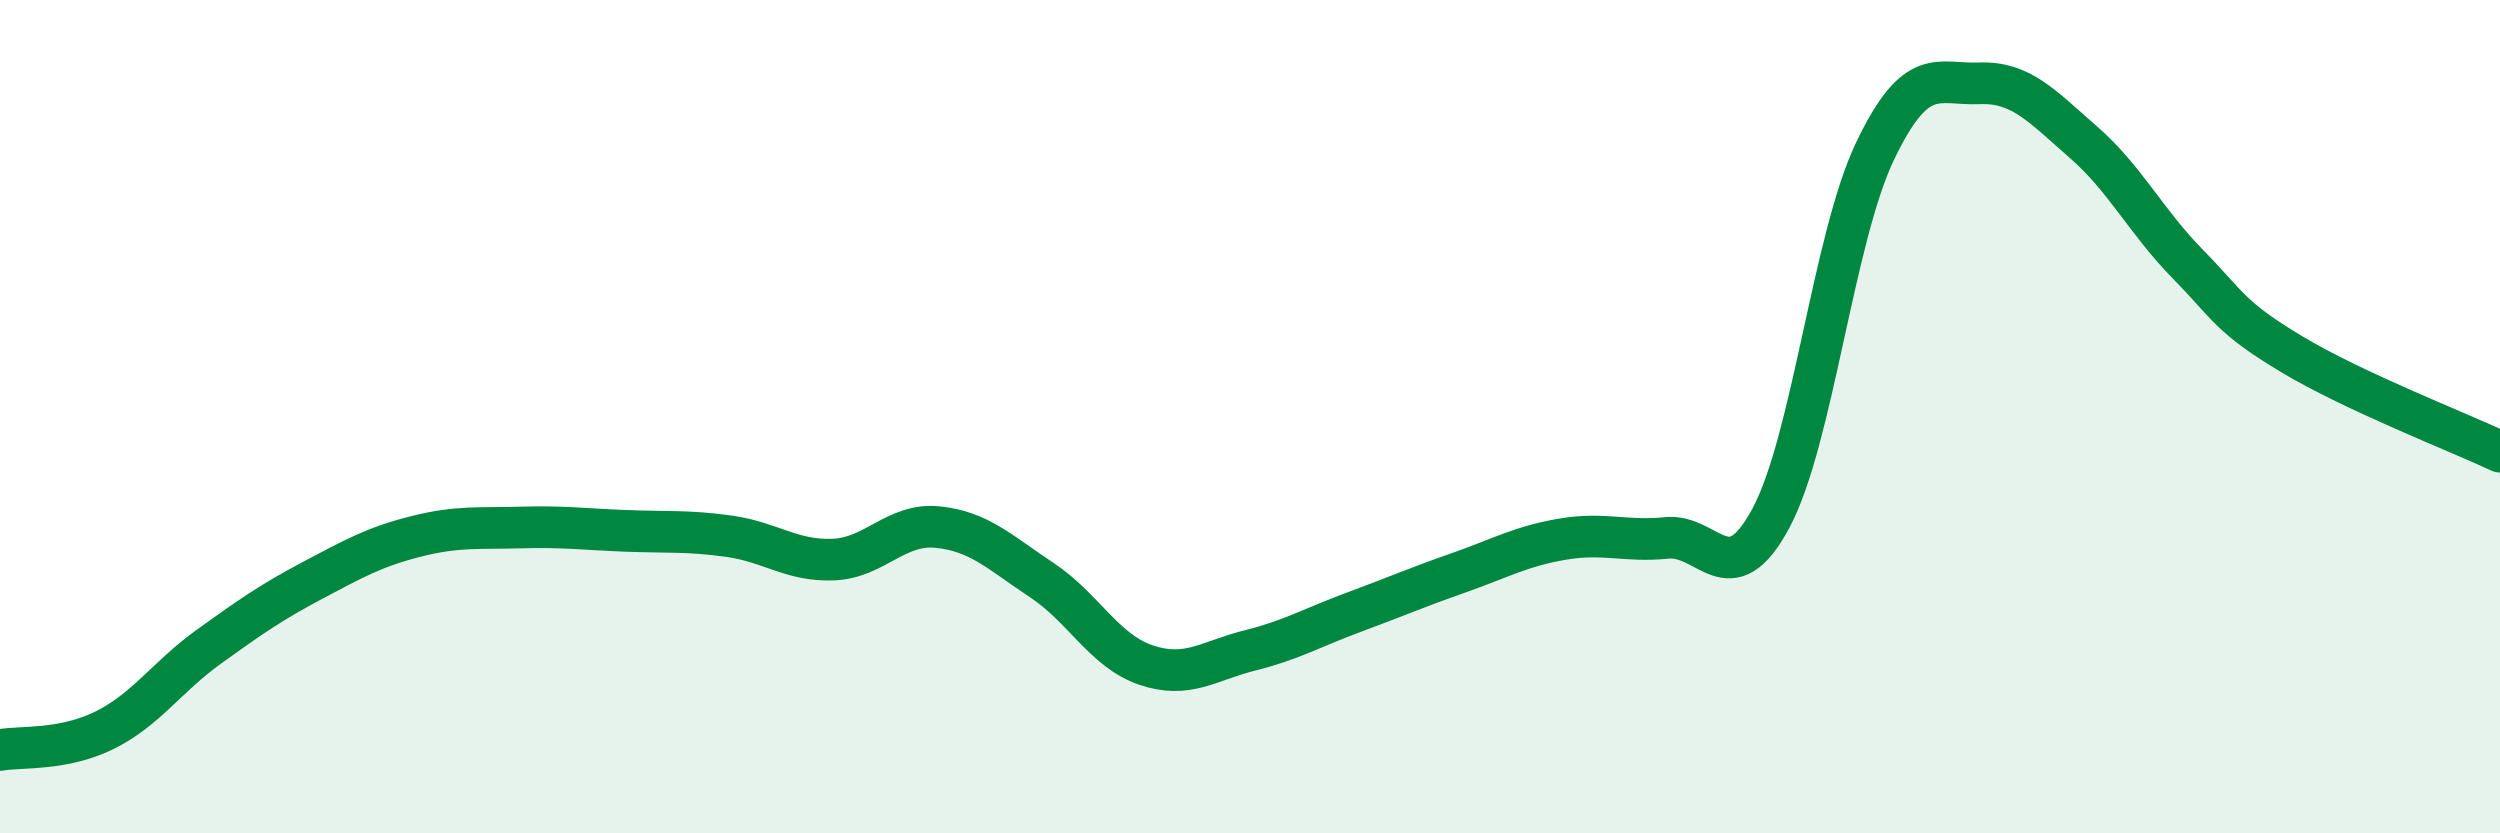
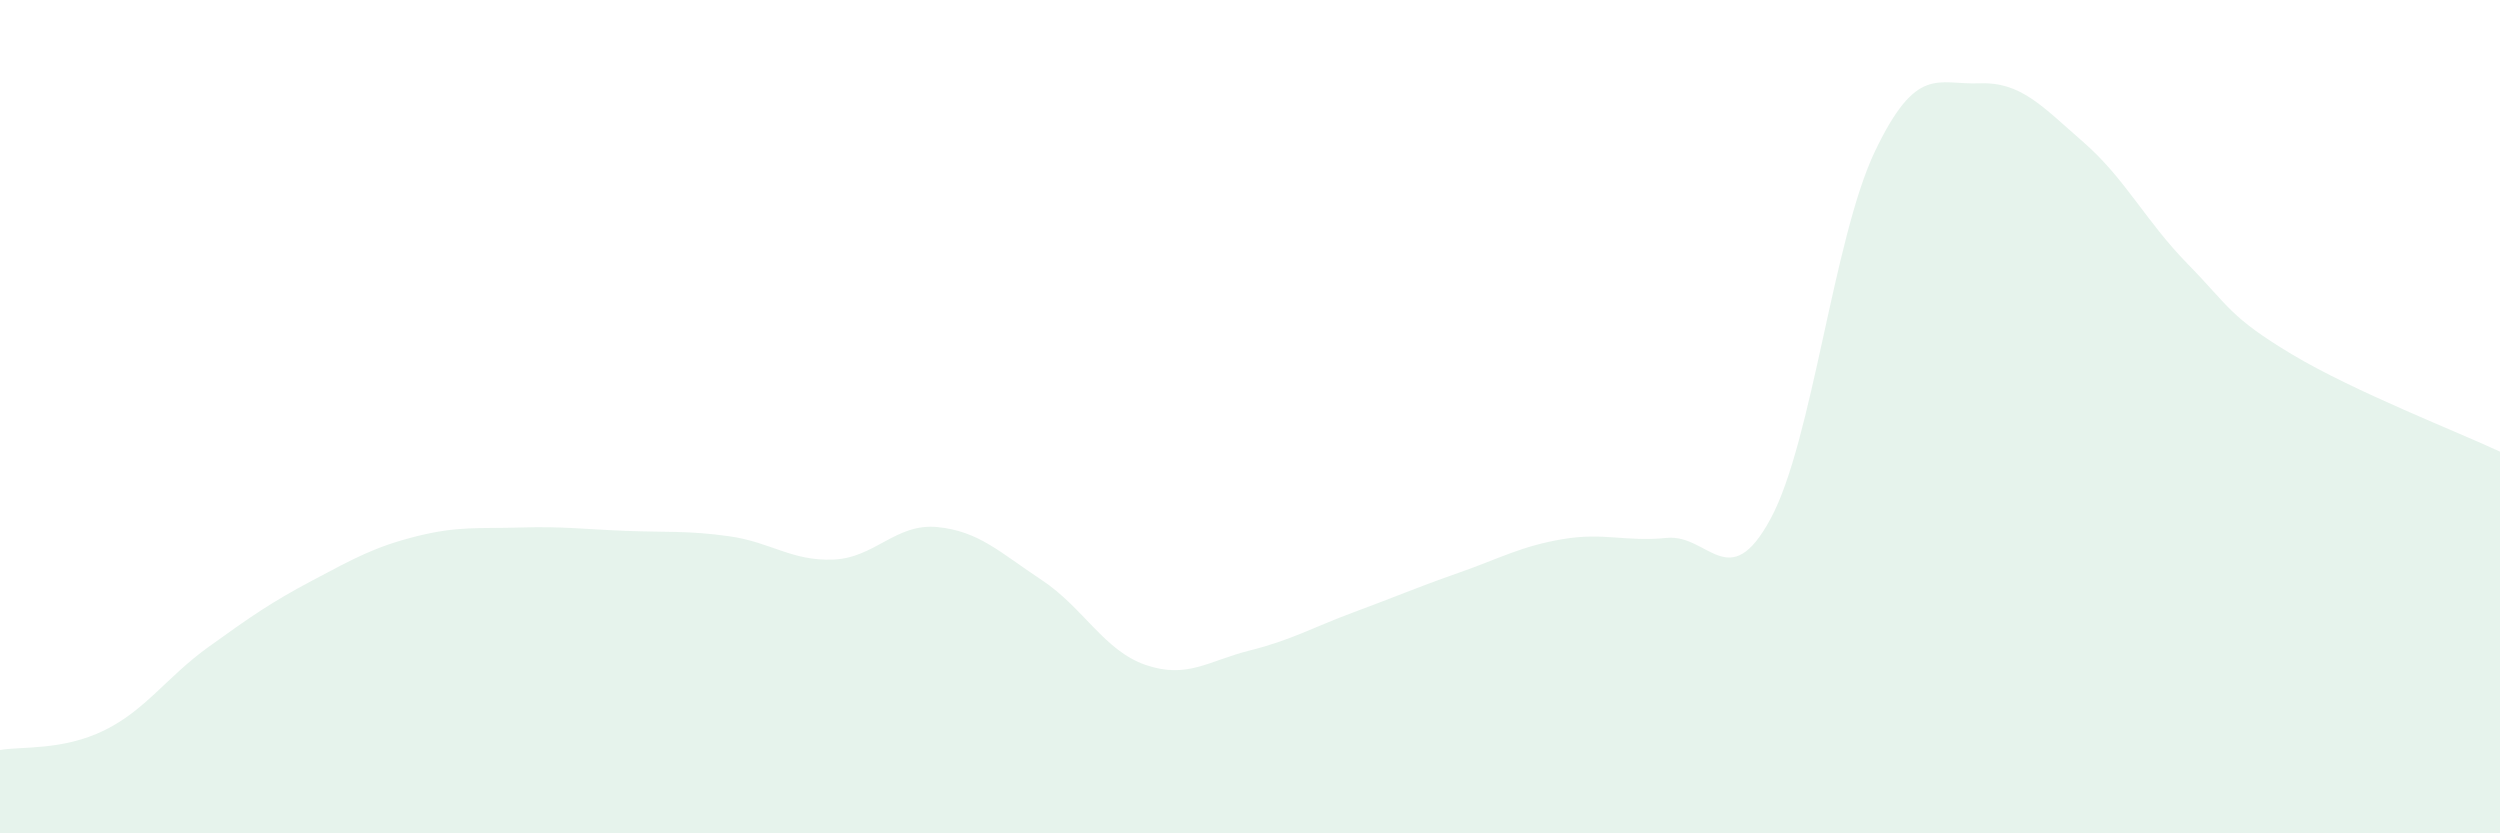
<svg xmlns="http://www.w3.org/2000/svg" width="60" height="20" viewBox="0 0 60 20">
  <path d="M 0,18 C 0.5,17.91 1.5,18.02 2.5,17.53 C 3.5,17.04 4,16.25 5,15.53 C 6,14.81 6.5,14.46 7.5,13.93 C 8.5,13.4 9,13.12 10,12.87 C 11,12.62 11.5,12.69 12.5,12.66 C 13.5,12.63 14,12.7 15,12.74 C 16,12.78 16.5,12.73 17.5,12.87 C 18.5,13.01 19,13.47 20,13.43 C 21,13.39 21.5,12.55 22.5,12.65 C 23.5,12.75 24,13.26 25,13.92 C 26,14.58 26.5,15.62 27.5,15.96 C 28.5,16.3 29,15.86 30,15.61 C 31,15.36 31.5,15.06 32.5,14.69 C 33.5,14.32 34,14.1 35,13.75 C 36,13.4 36.5,13.11 37.5,12.94 C 38.5,12.77 39,13.01 40,12.91 C 41,12.81 41.5,14.3 42.5,12.44 C 43.5,10.58 44,5.72 45,3.63 C 46,1.54 46.5,2.04 47.5,2 C 48.5,1.96 49,2.54 50,3.41 C 51,4.28 51.5,5.31 52.5,6.33 C 53.5,7.35 53.5,7.6 55,8.5 C 56.5,9.4 59,10.37 60,10.84L60 20L0 20Z" fill="#008740" opacity="0.1" stroke-linecap="round" stroke-linejoin="round" />
-   <path d="M 0,18 C 0.5,17.91 1.5,18.02 2.5,17.53 C 3.5,17.04 4,16.25 5,15.53 C 6,14.81 6.5,14.46 7.5,13.93 C 8.5,13.4 9,13.12 10,12.87 C 11,12.62 11.5,12.69 12.5,12.66 C 13.5,12.63 14,12.7 15,12.74 C 16,12.78 16.5,12.73 17.5,12.87 C 18.5,13.01 19,13.47 20,13.43 C 21,13.39 21.5,12.55 22.5,12.65 C 23.5,12.75 24,13.26 25,13.92 C 26,14.58 26.5,15.62 27.5,15.96 C 28.5,16.3 29,15.86 30,15.61 C 31,15.36 31.5,15.06 32.5,14.69 C 33.5,14.32 34,14.1 35,13.75 C 36,13.4 36.5,13.11 37.5,12.94 C 38.5,12.77 39,13.01 40,12.91 C 41,12.81 41.5,14.3 42.5,12.44 C 43.5,10.58 44,5.72 45,3.63 C 46,1.54 46.5,2.04 47.5,2 C 48.5,1.96 49,2.54 50,3.41 C 51,4.28 51.5,5.31 52.5,6.33 C 53.5,7.35 53.5,7.6 55,8.5 C 56.5,9.4 59,10.37 60,10.84" stroke="#008740" stroke-width="1" fill="none" stroke-linecap="round" stroke-linejoin="round" />
</svg>